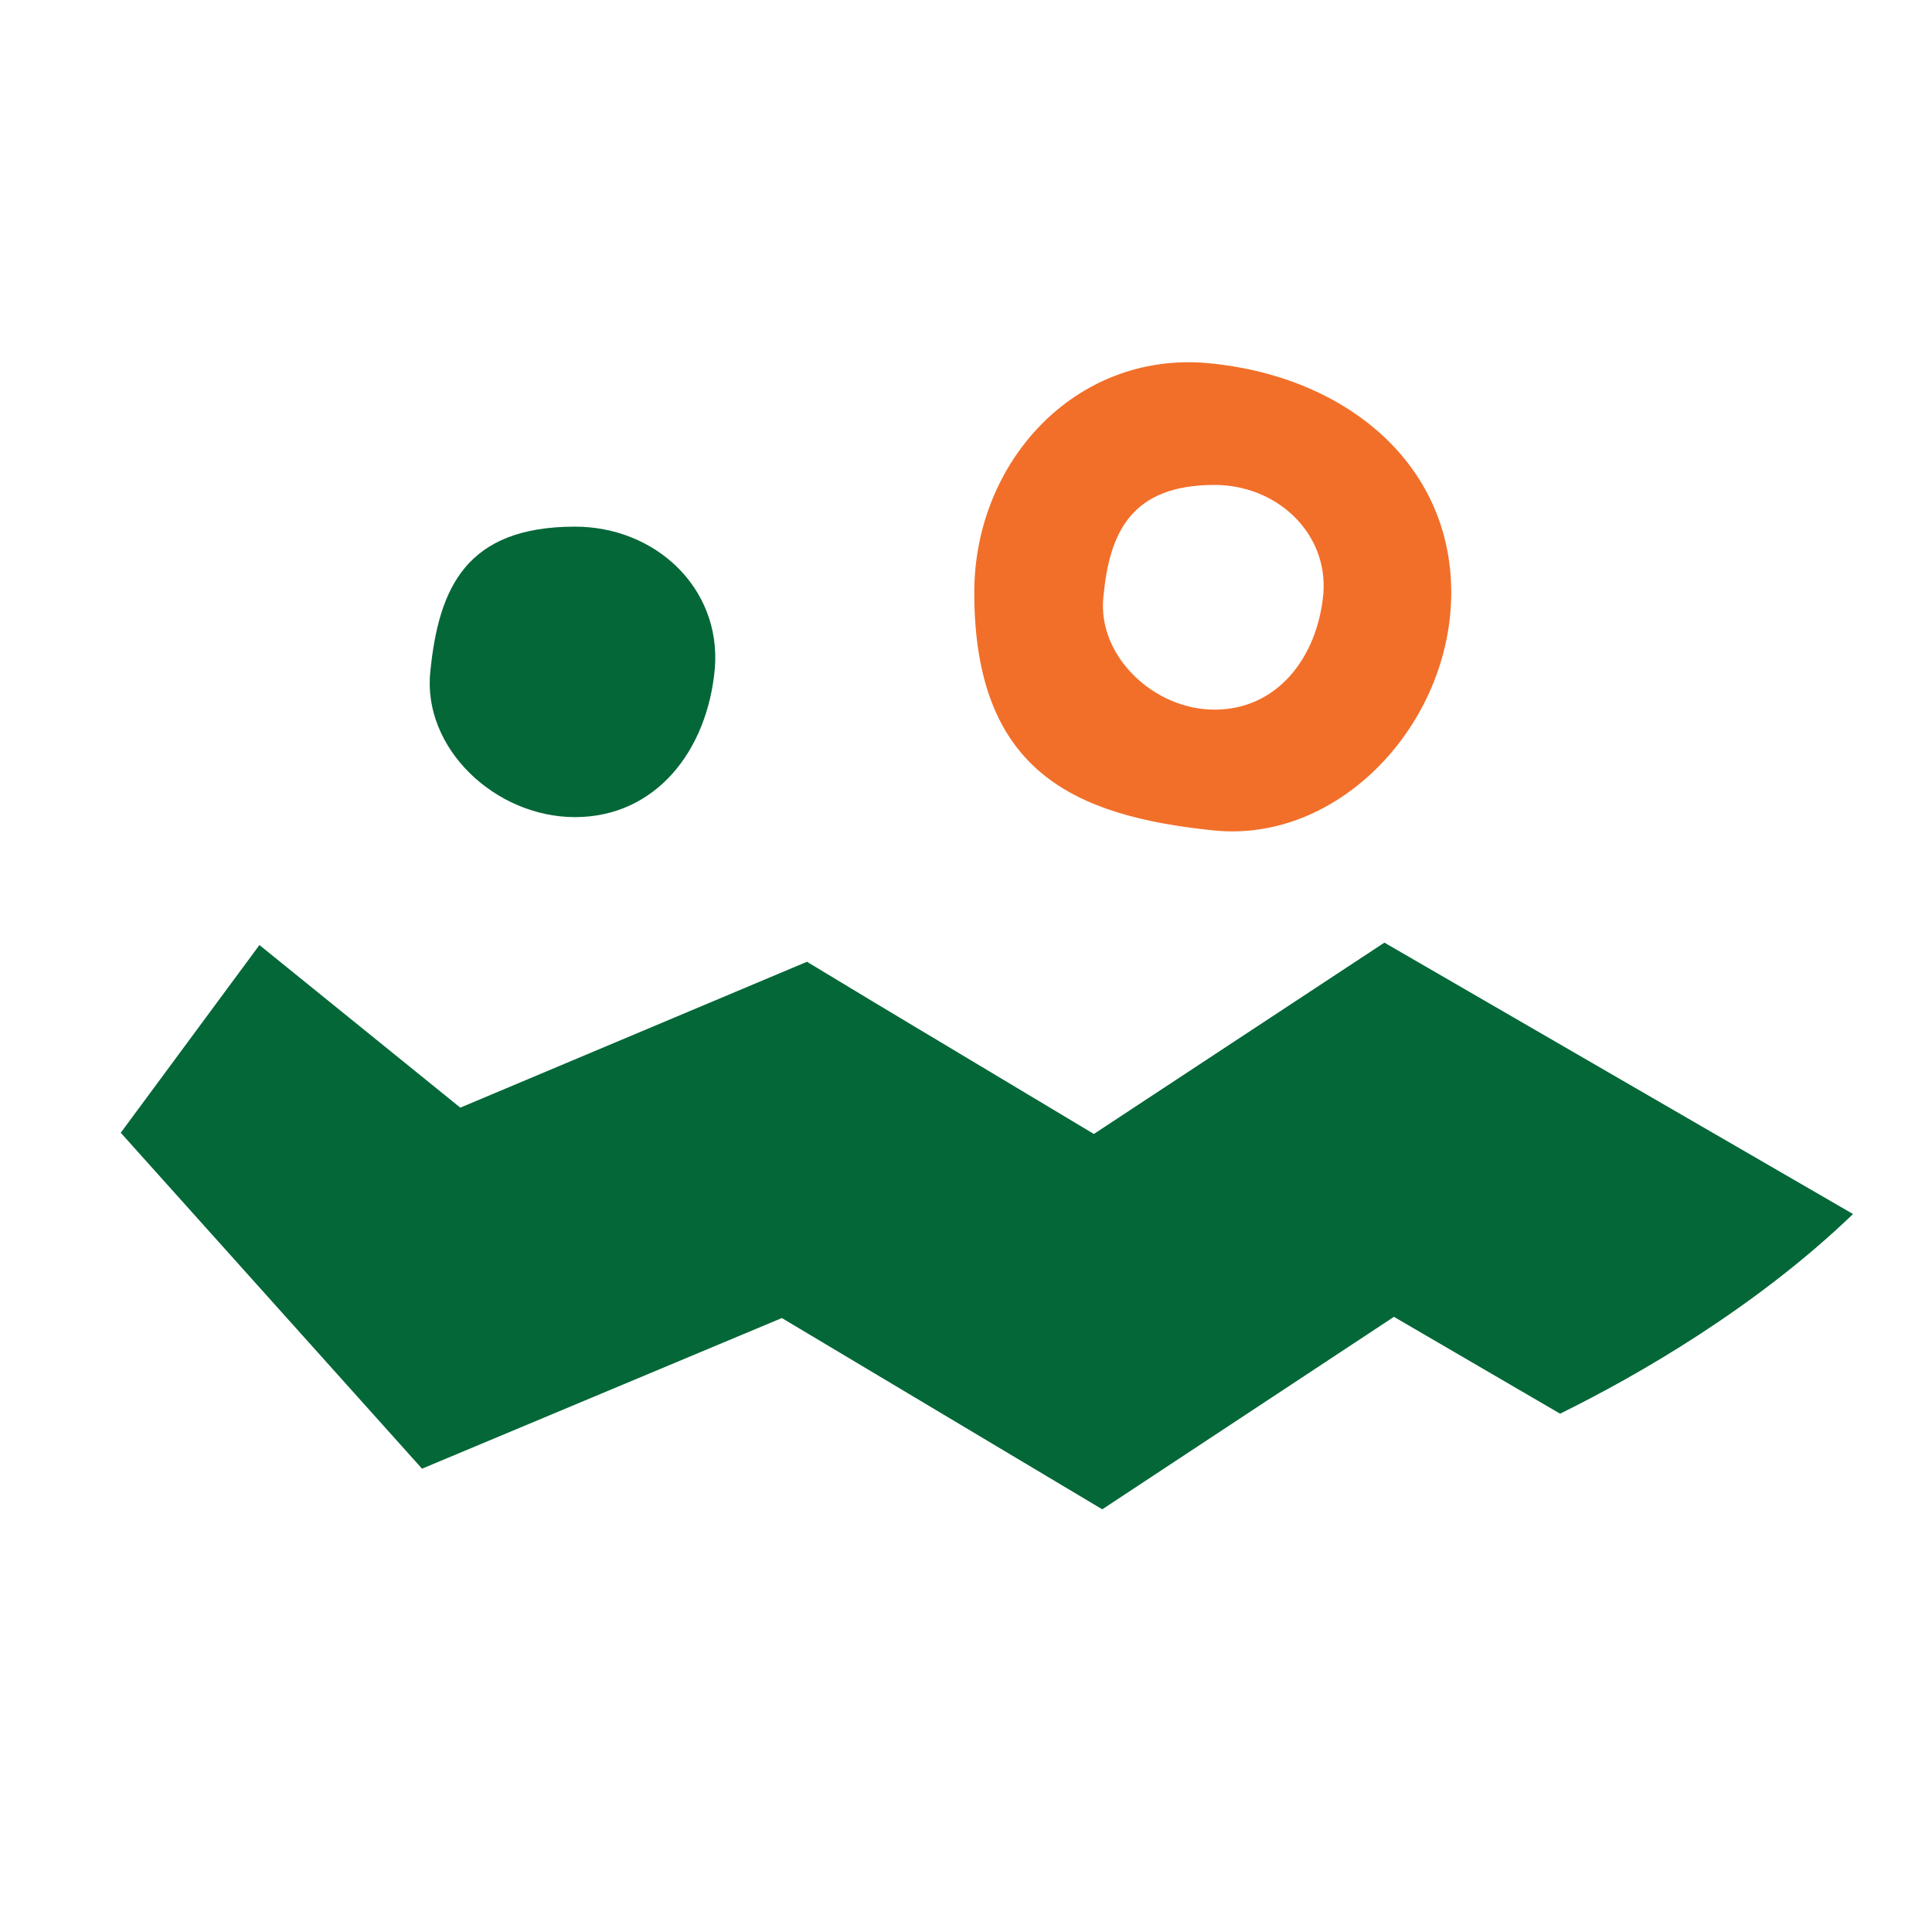
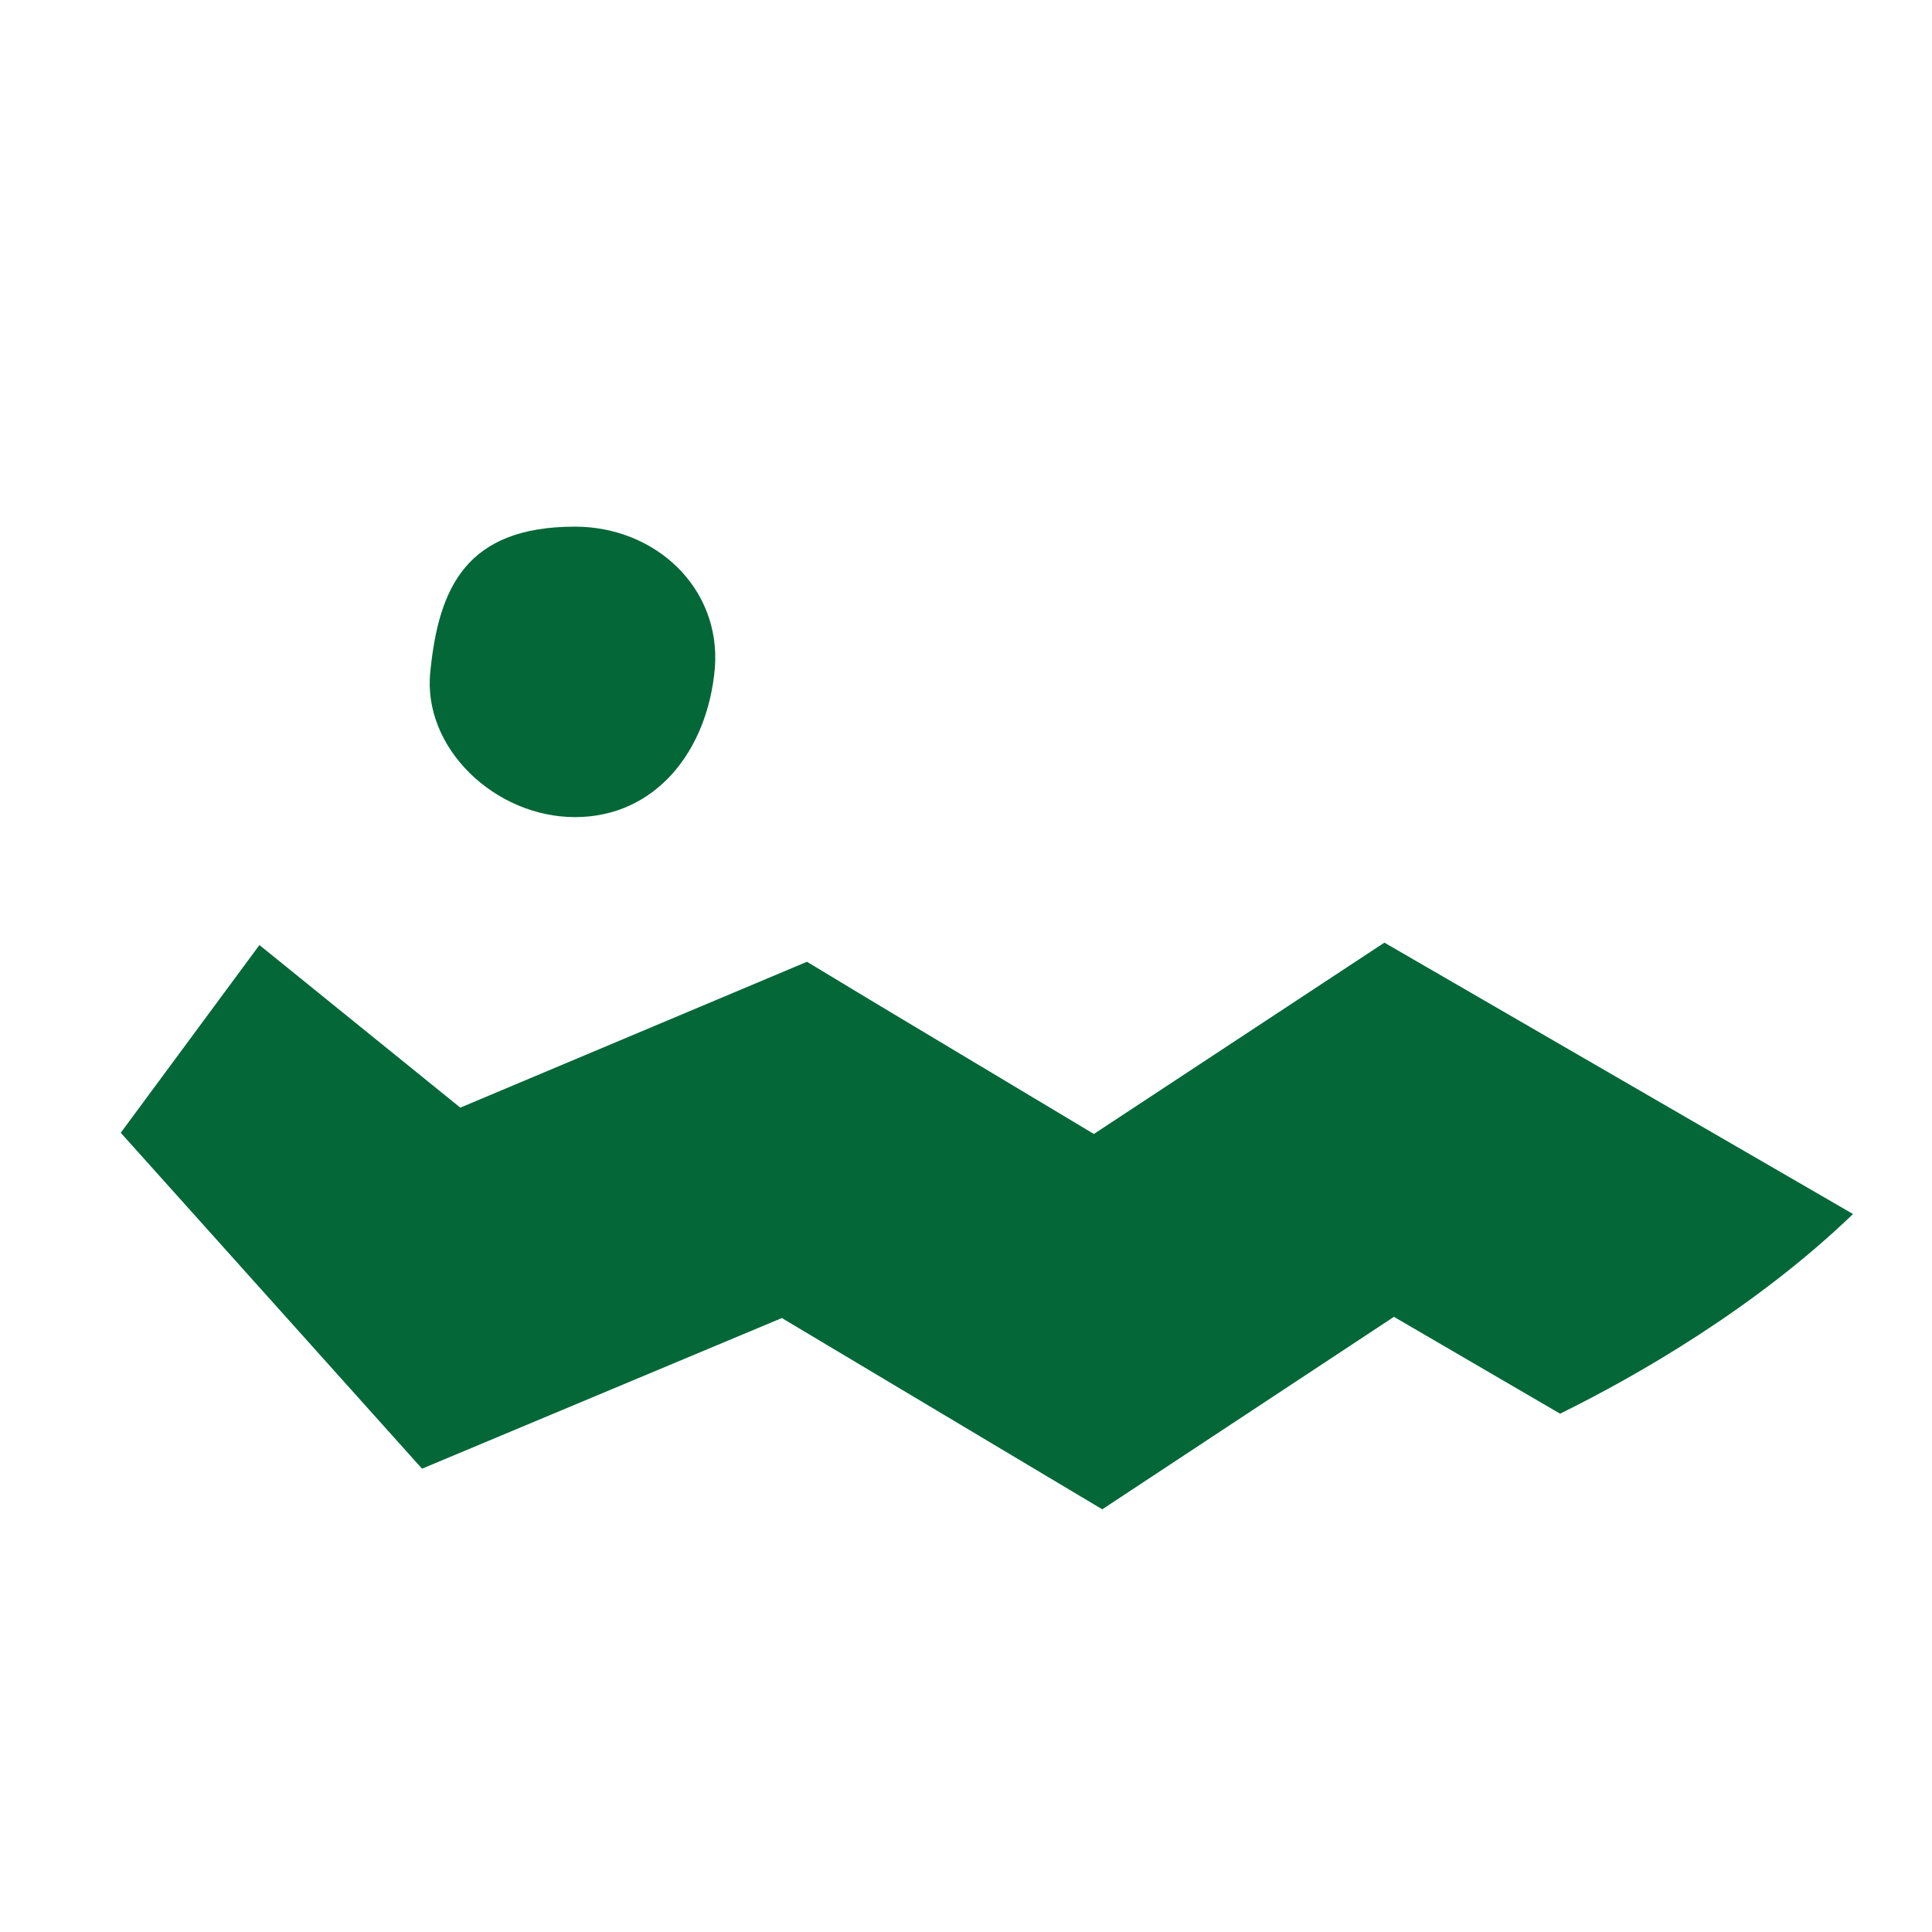
<svg xmlns="http://www.w3.org/2000/svg" width="32" height="32" viewBox="0 0 32 32" fill="none">
-   <path fill-rule="evenodd" clip-rule="evenodd" d="M24.037 9.814C24.037 11.992 22.176 13.972 20.097 13.754C17.8 13.517 16.137 12.784 16.137 9.814C16.137 7.656 17.8 5.834 19.978 6.012C22.255 6.21 24.037 7.656 24.037 9.814ZM20.117 8.032C18.731 8.032 18.374 8.824 18.275 9.893C18.176 10.863 19.107 11.754 20.117 11.754C21.146 11.754 21.82 10.903 21.919 9.834C21.998 8.824 21.146 8.032 20.117 8.032Z" fill="#F26F29" />
  <path d="M9.524 13.534C10.851 13.534 11.722 12.445 11.841 11.059C11.94 9.733 10.851 8.723 9.524 8.723C7.723 8.723 7.267 9.733 7.128 11.119C6.99 12.386 8.198 13.534 9.524 13.534ZM22.93 15.613L18.118 18.782L14.514 16.623L13.366 15.93L7.624 18.346L4.297 15.653L2 18.762L6.99 24.326L12.95 21.831L16.831 24.148L18.257 24.999L23.088 21.811L25.84 23.415C27.128 22.781 29.088 21.653 30.692 20.108L22.93 15.613Z" fill="#046738" />
</svg>